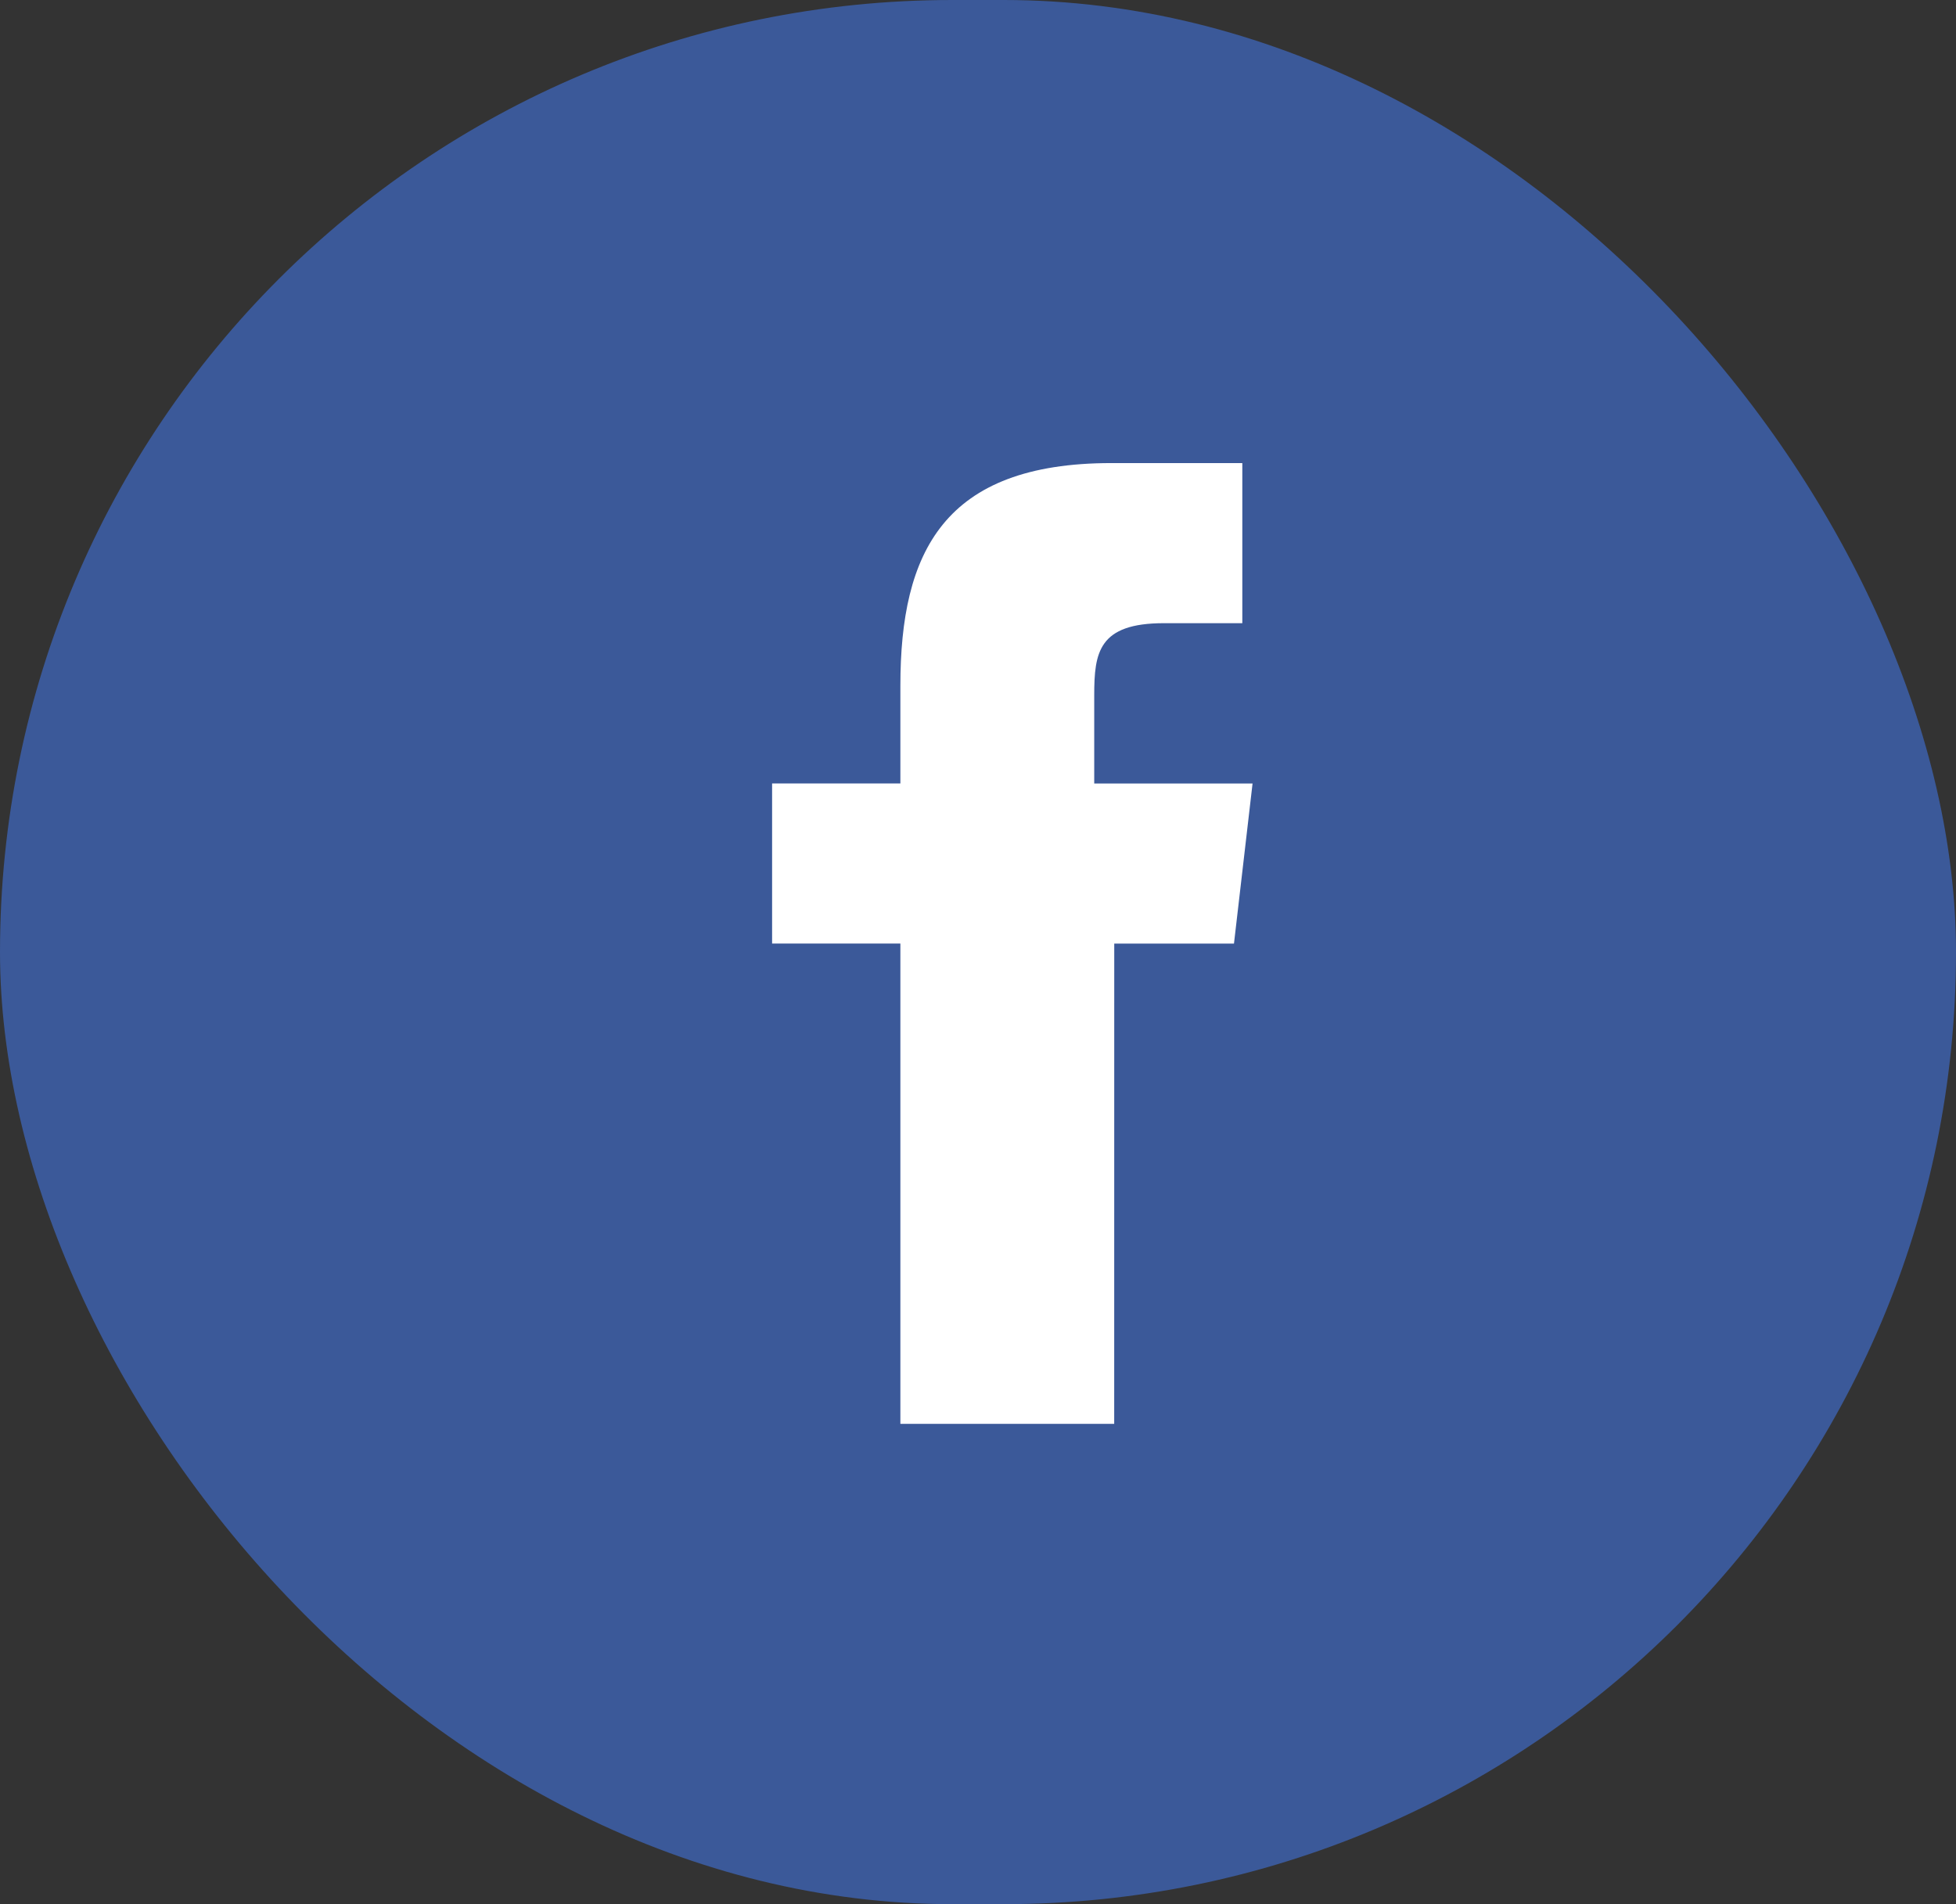
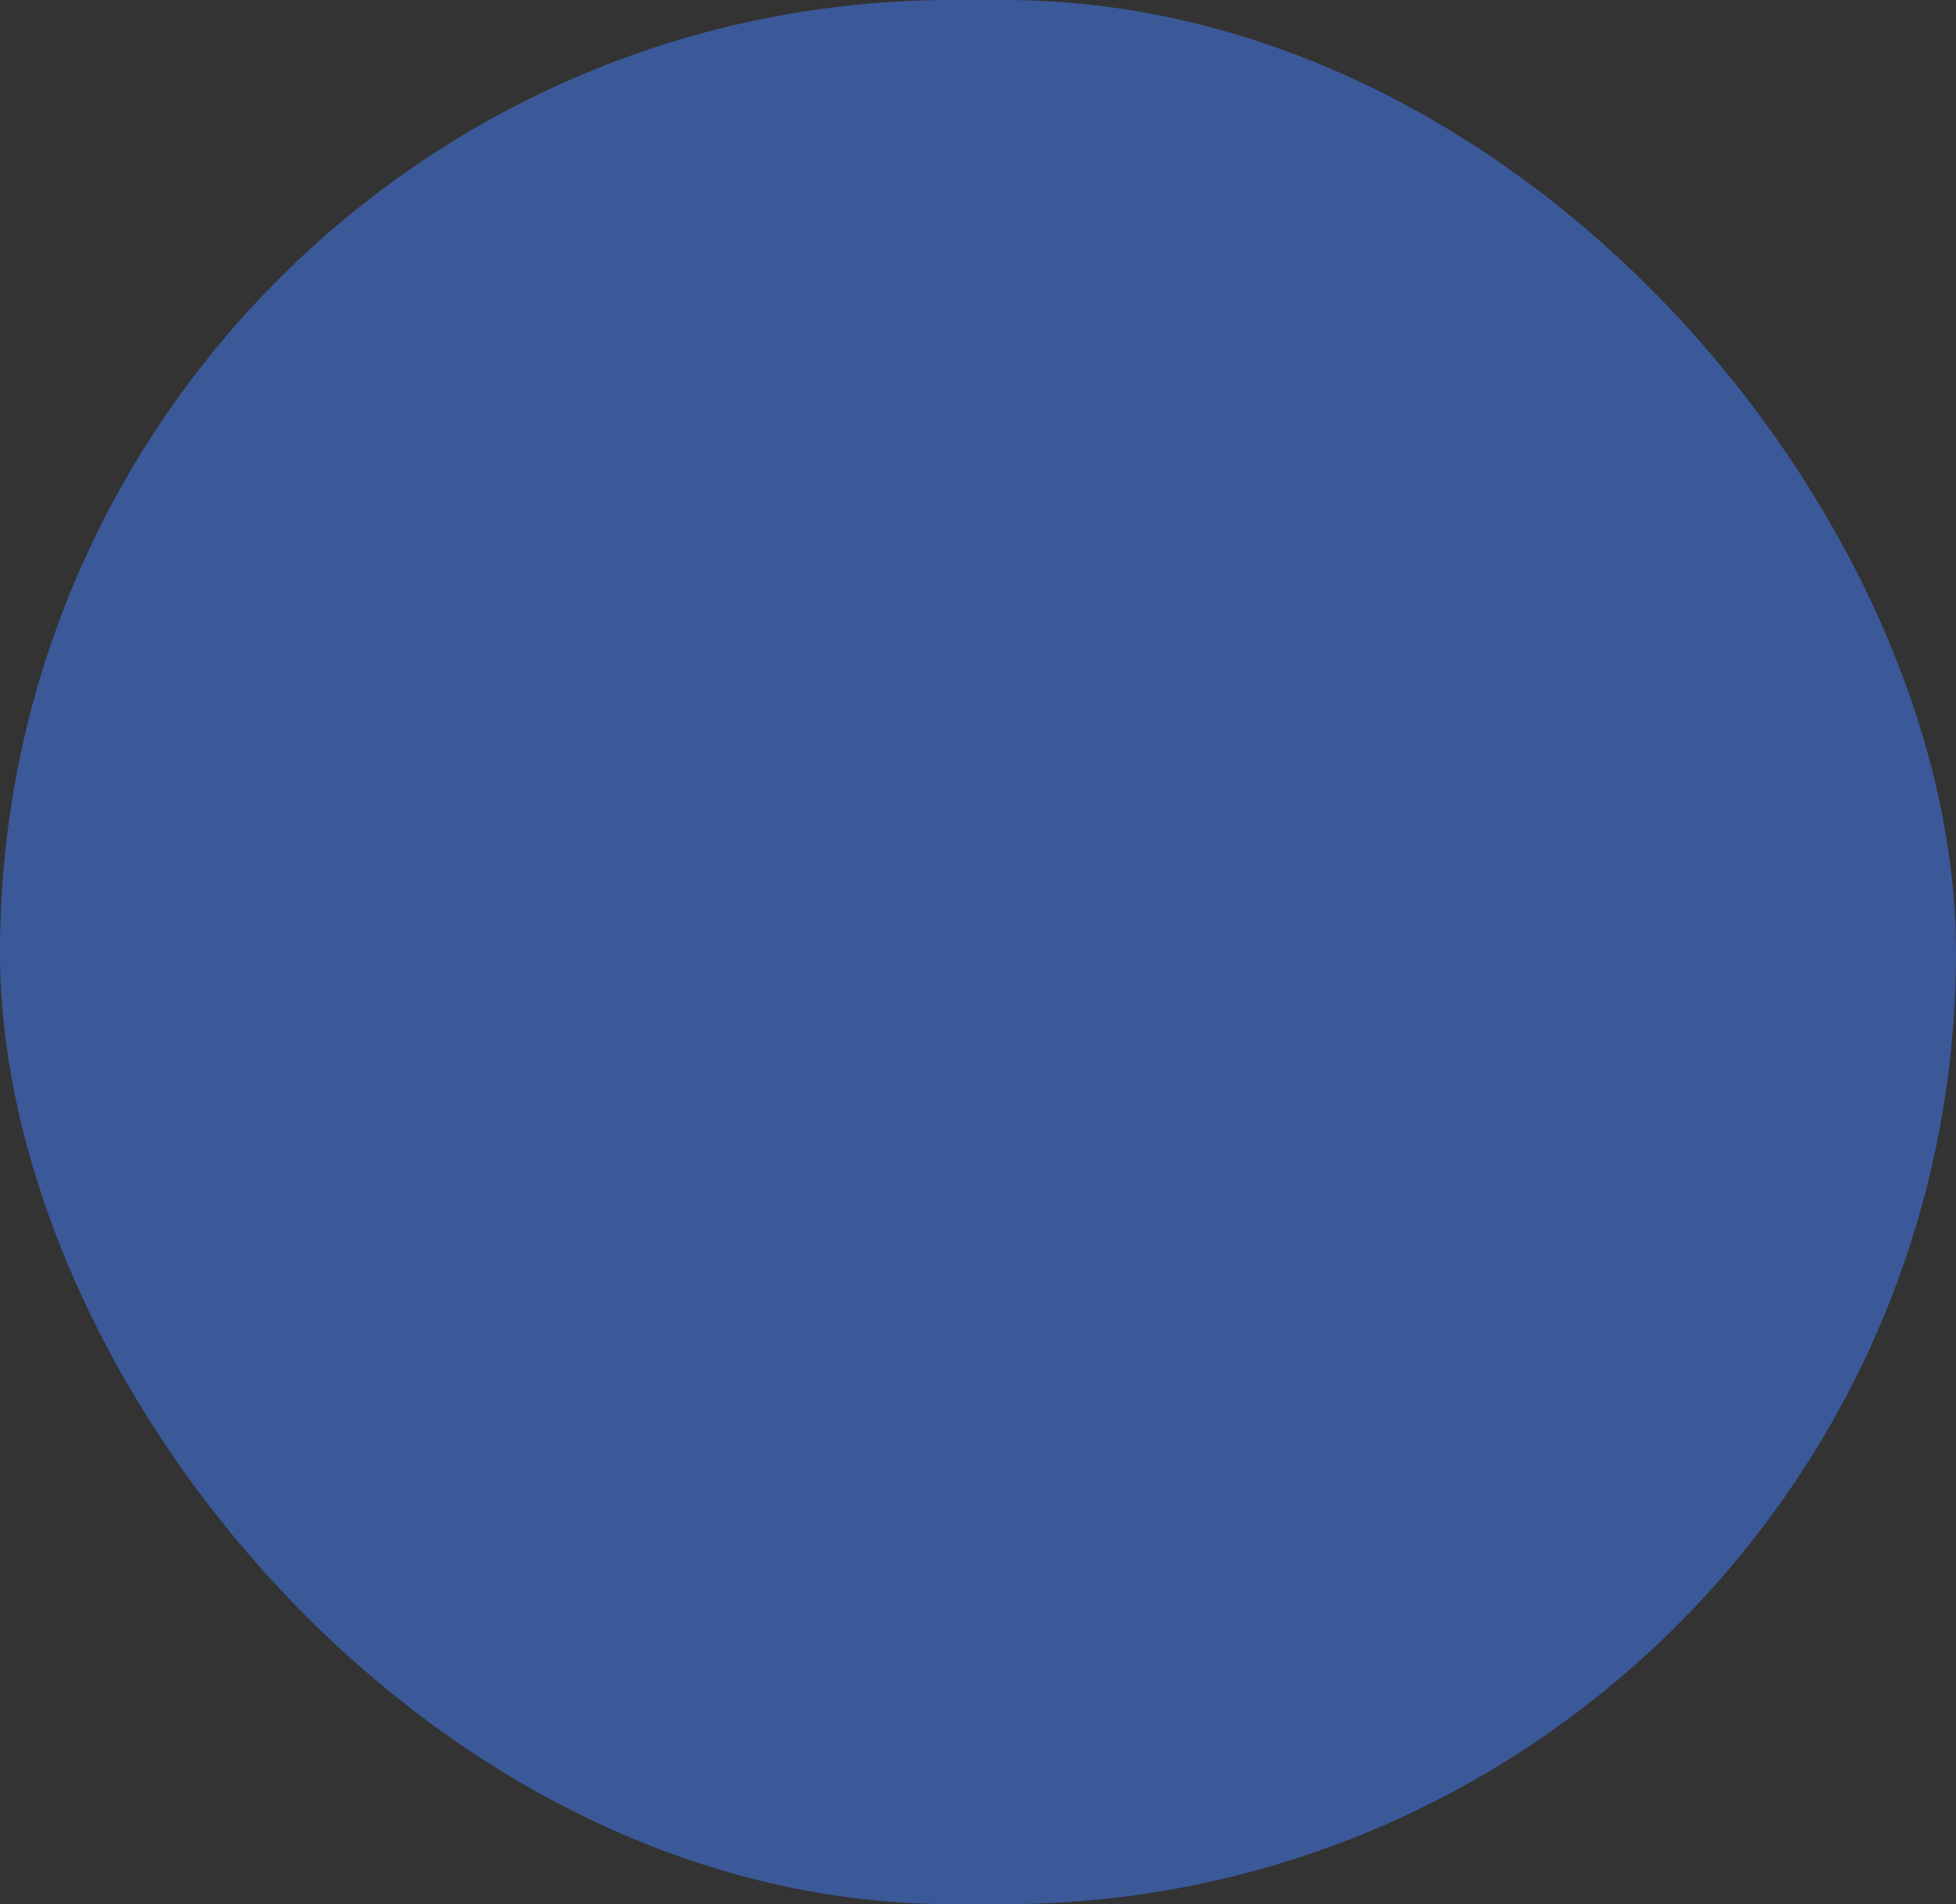
<svg xmlns="http://www.w3.org/2000/svg" width="38" height="37" viewBox="0 0 38 37">
  <rect x="0" y="0" width="38" height="37" fill="#333333" stroke="none" />
  <g transform="translate(.333 -.333)">
    <rect data-name="Rectangle 44" width="38" height="37" rx="18.5" transform="translate(-.333 .333)" style="fill:#3b5999" />
-     <path d="M3959.276 2511.916h-4.154v-9.333h-2.492v-3.111h2.492v-1.9c0-2.593.84-4.325 4.1-4.325h2.543v3.111h-1.522c-1.271 0-1.355.568-1.355 1.4v1.715h3.076l-.361 3.111h-2.326z" transform="translate(-3937.963 -2483.916)" style="fill:#fff" />
  </g>
</svg>